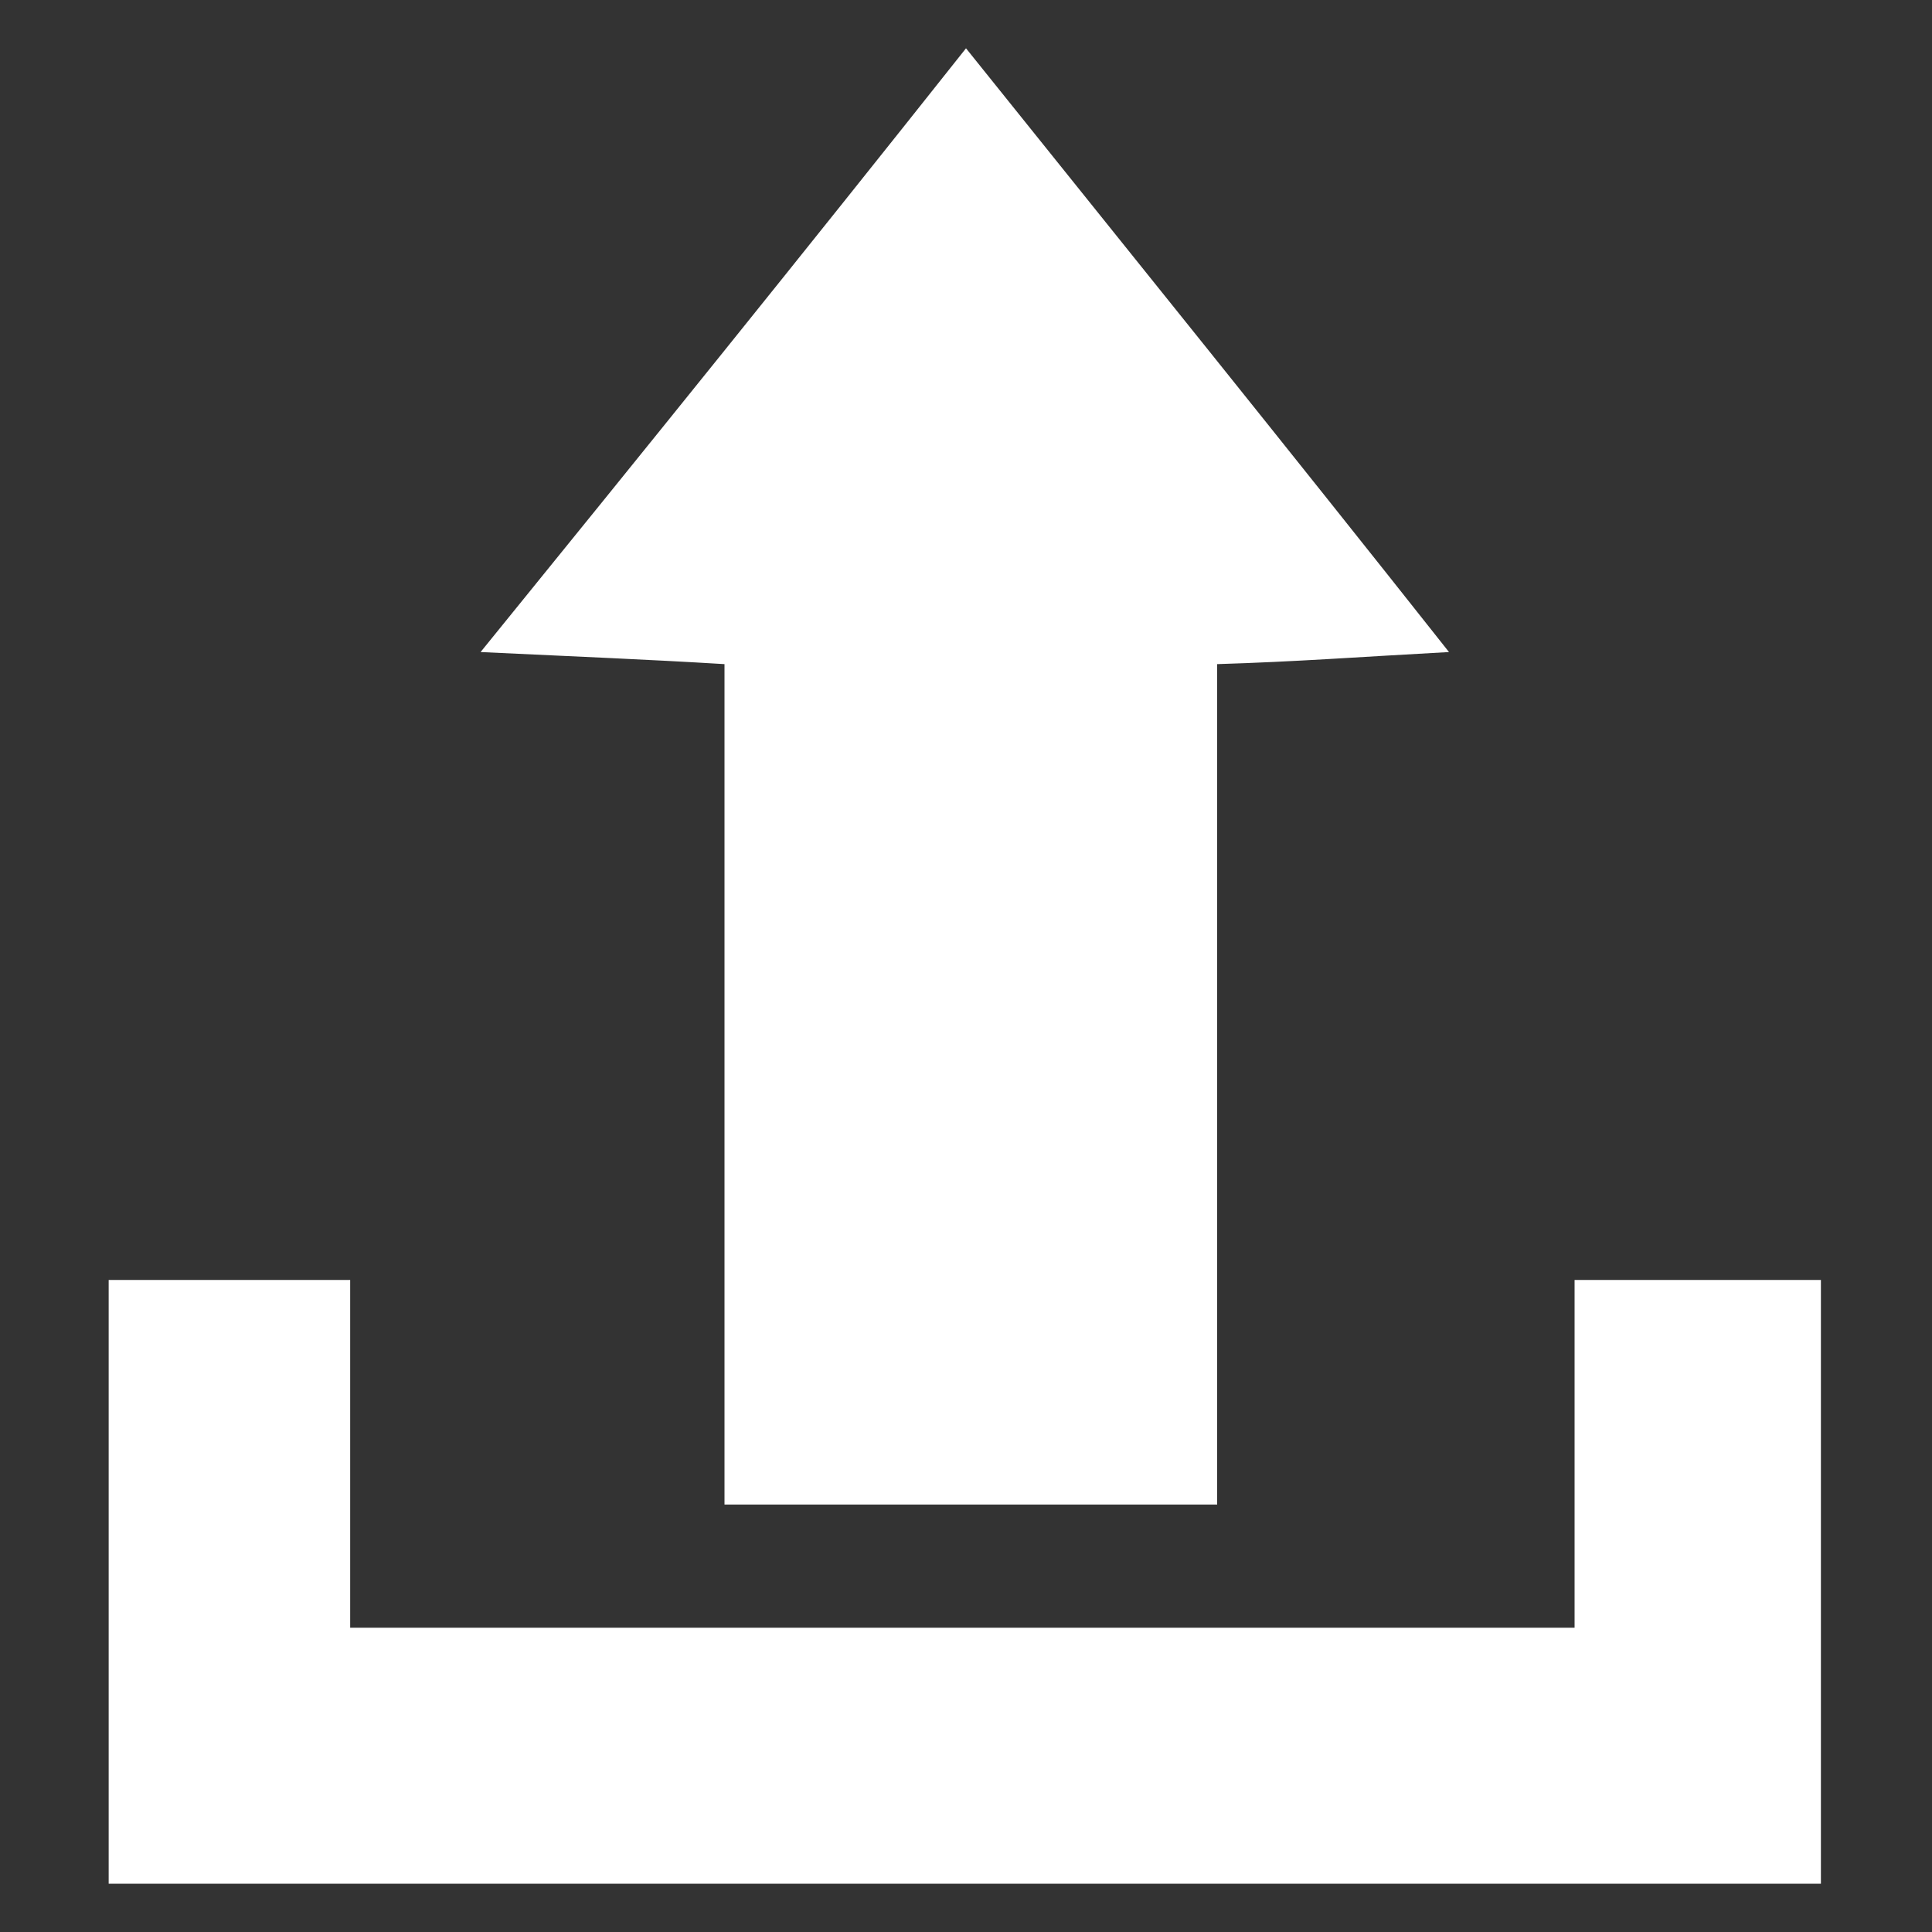
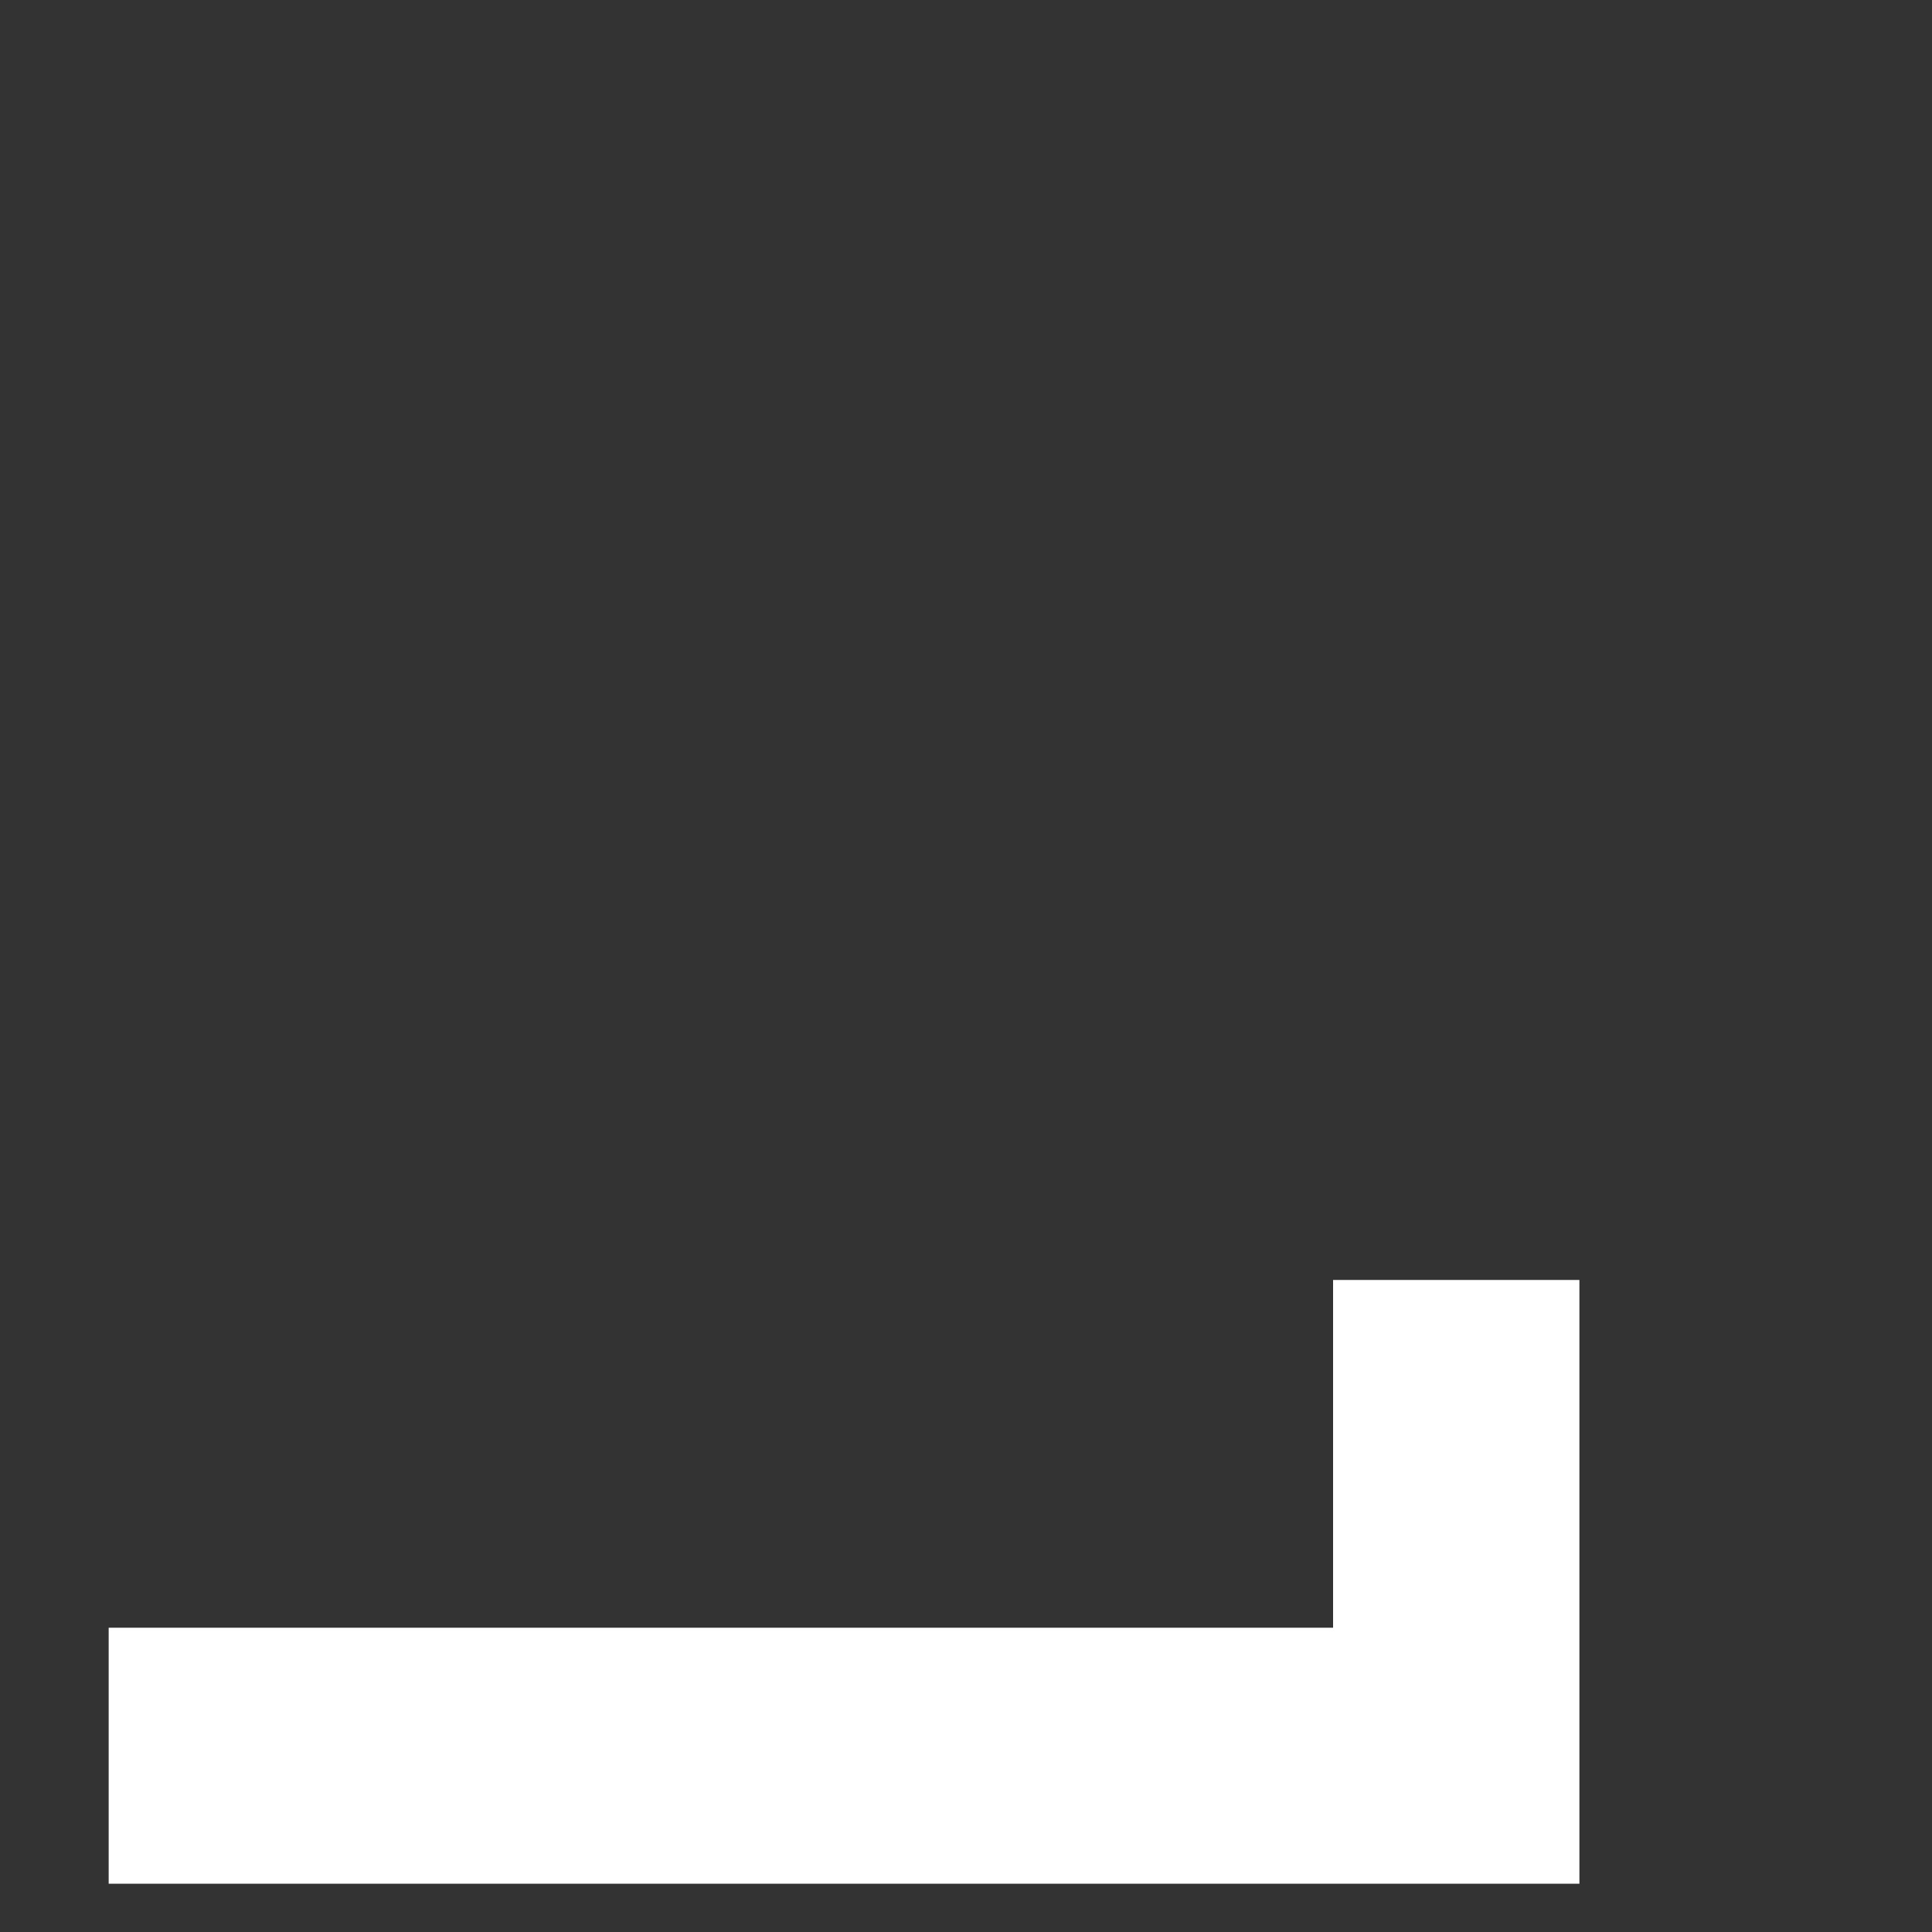
<svg xmlns="http://www.w3.org/2000/svg" version="1.1" id="Layer_1" x="0px" y="0px" viewBox="0 0 80 80" style="enable-background:new 0 0 80 80;" xml:space="preserve">
  <rect x="0" y="0" width="80" height="80" fill="#333333" stroke="none" />
  <style type="text/css">
	.st0{fill:#FFAC00;}
	.st1{fill:#FFFFFF;}
</style>
  <g>
-     <path class="st1" d="M4.5,78c0-8.2,0-16.4,0-25c3.5,0,6.5,0,10,0c0,4.8,0,9.3,0,14.4c17,0,33.5,0,50.7,0c0-4.7,0-9.5,0-14.4   c3.6,0,6.4,0,10.2,0c0,8.3,0,16.7,0,25C51.8,78,28.2,78,4.5,78z" />
-     <path class="st1" d="M40,2c6.9,8.6,13.2,16.4,20,25c-3.7,0.2-6.3,0.4-9.6,0.5c0,11.4,0,22.9,0,34.8c-7,0-13.4,0-20.4,0   c0-11.5,0-23,0-34.8c-3.3-0.2-5.9-0.3-10.1-0.5C26.8,18.5,33.1,10.7,40,2z" />
+     <path class="st1" d="M4.5,78c0-8.2,0-16.4,0-25c0,4.8,0,9.3,0,14.4c17,0,33.5,0,50.7,0c0-4.7,0-9.5,0-14.4   c3.6,0,6.4,0,10.2,0c0,8.3,0,16.7,0,25C51.8,78,28.2,78,4.5,78z" />
  </g>
</svg>